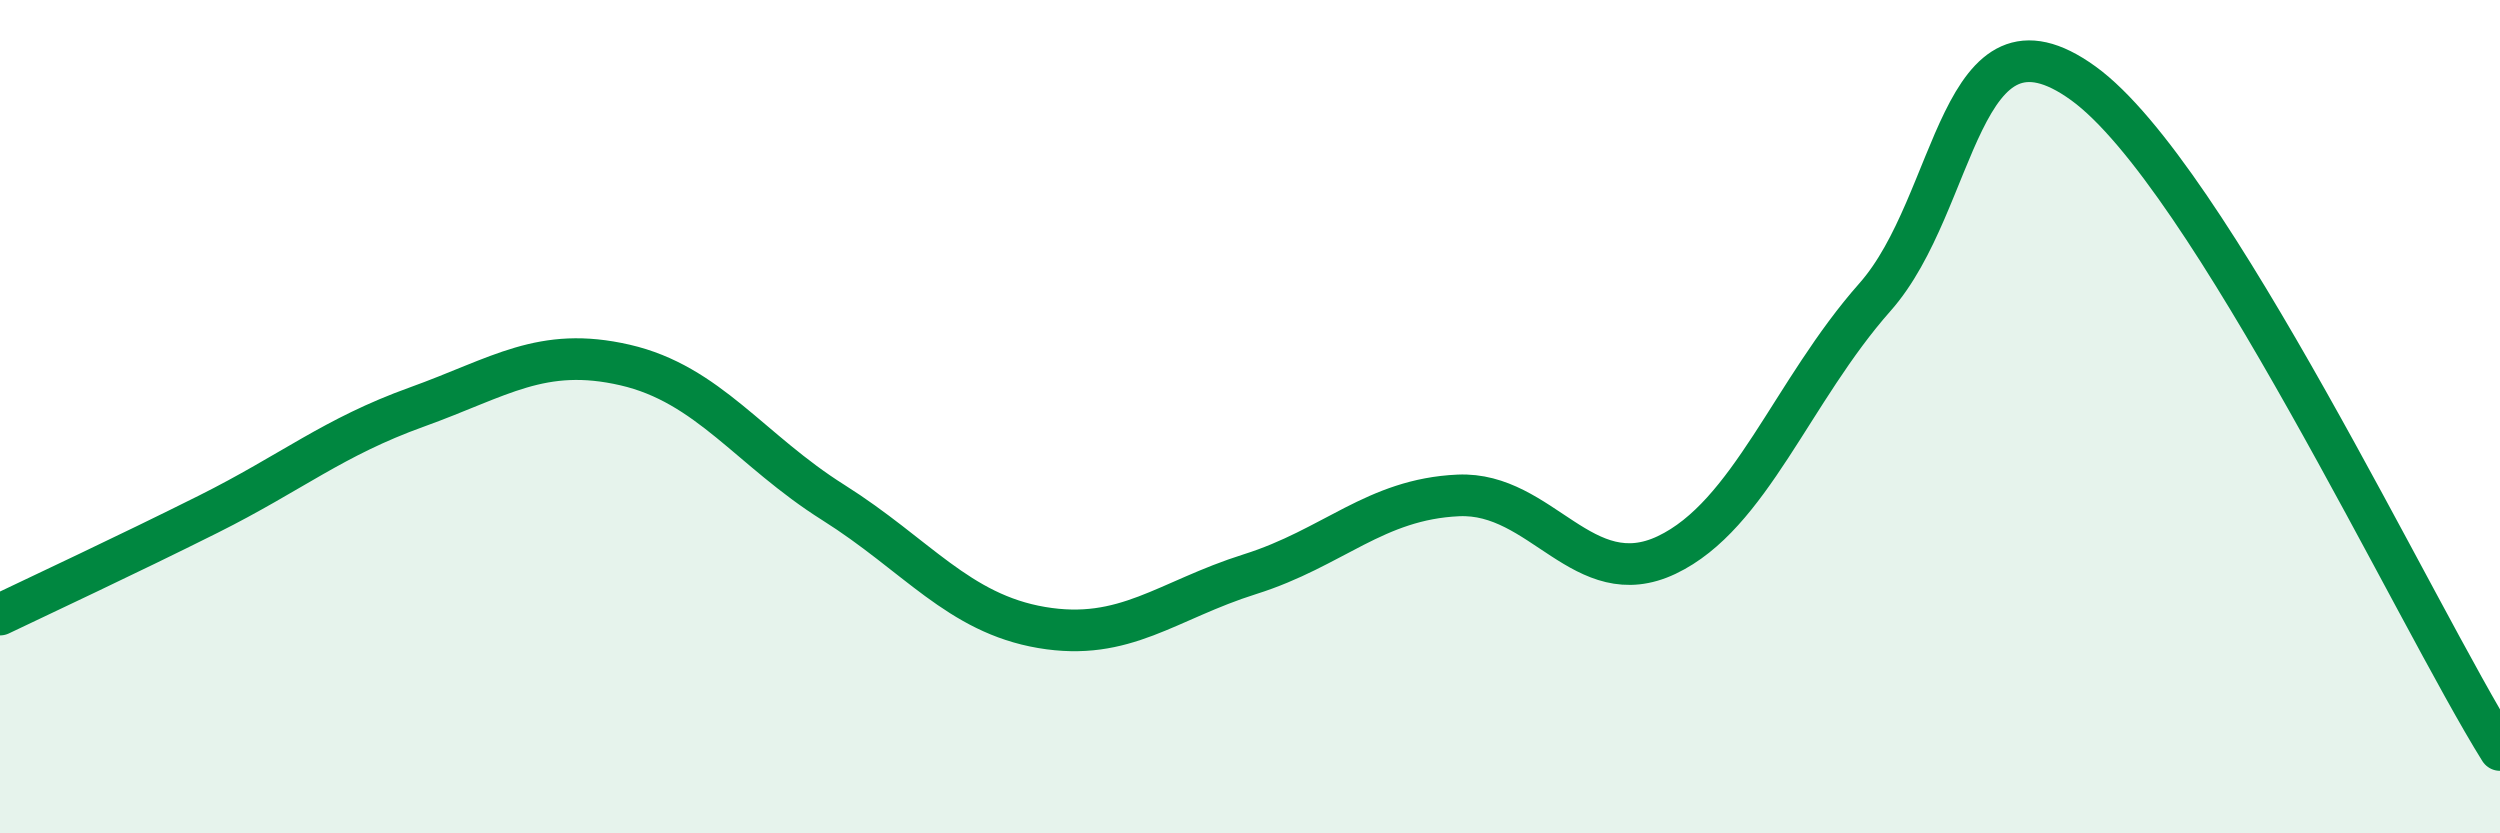
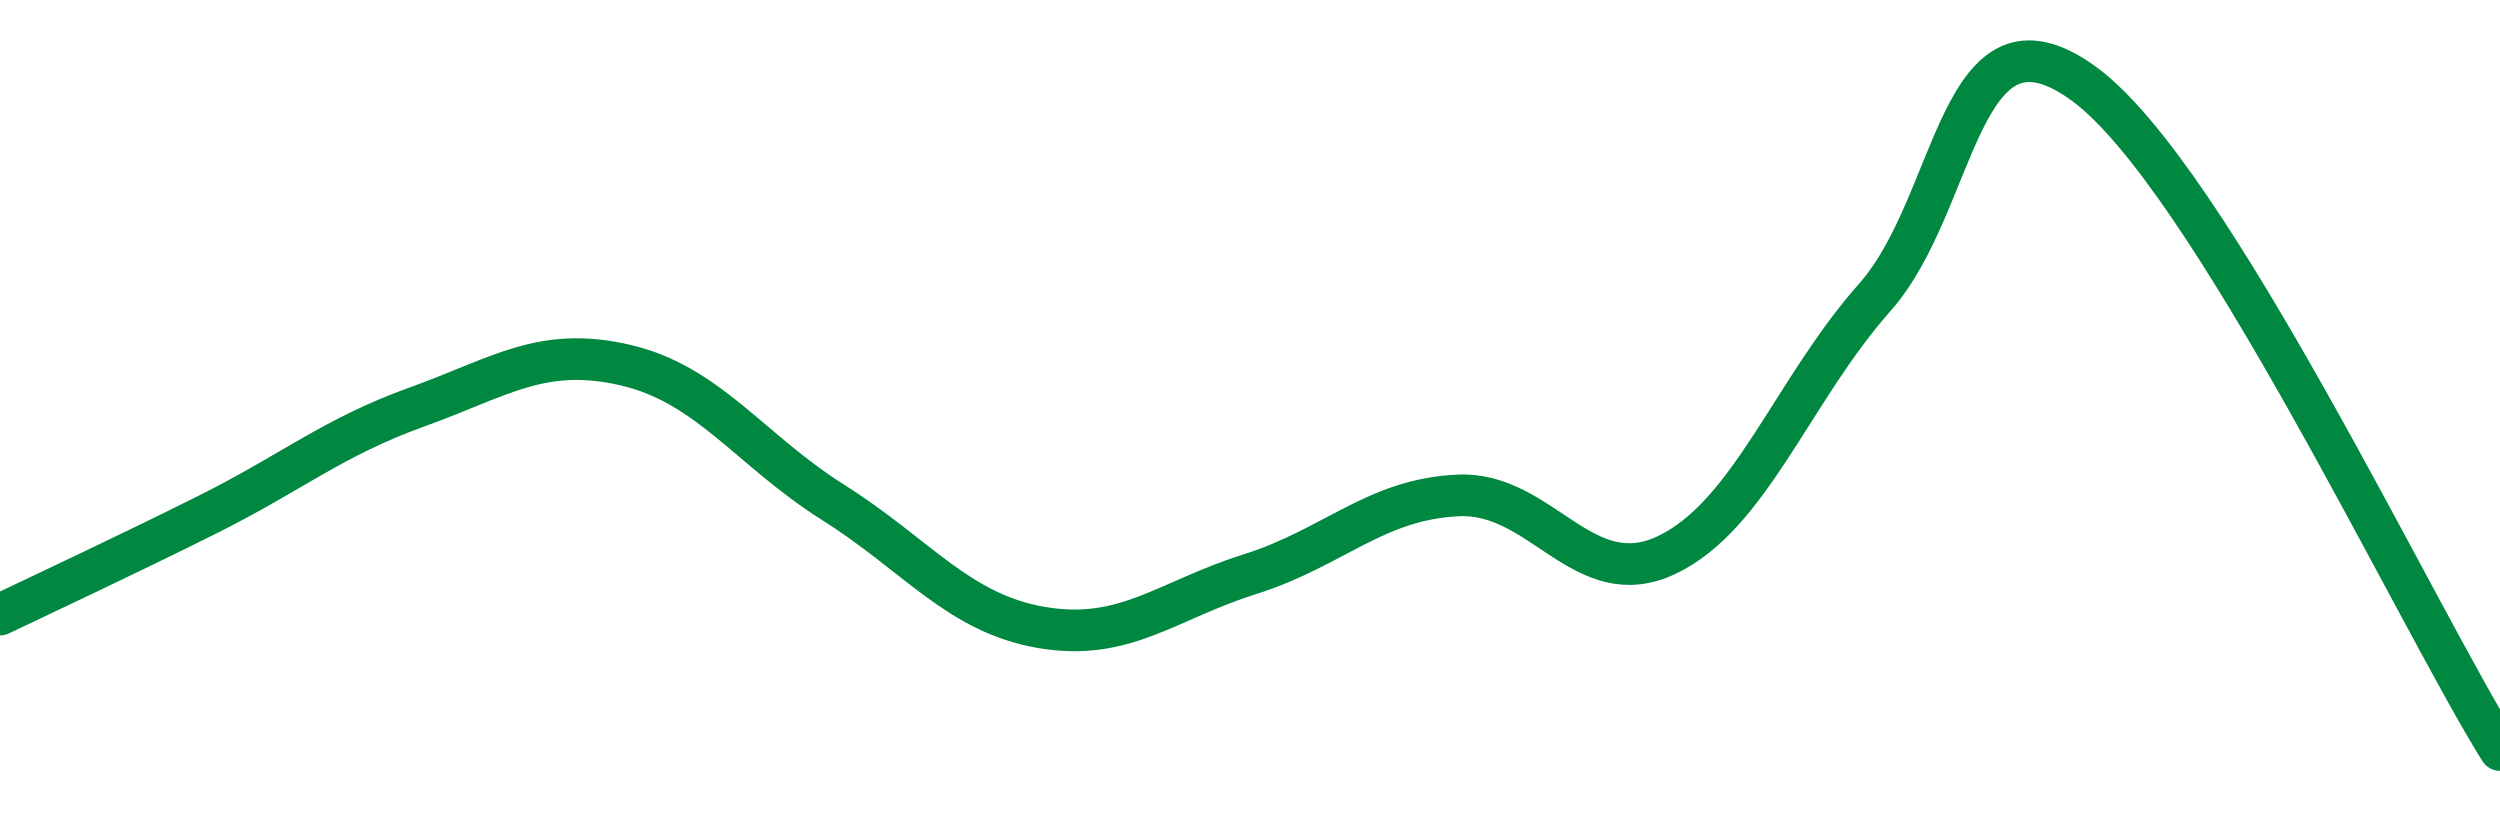
<svg xmlns="http://www.w3.org/2000/svg" width="60" height="20" viewBox="0 0 60 20">
-   <path d="M 0,14.75 C 1,14.27 3,13.34 5,12.34 C 7,11.34 8,10.49 10,9.77 C 12,9.05 13,8.3 15,8.76 C 17,9.22 18,10.8 20,12.06 C 22,13.32 23,14.72 25,15.06 C 27,15.4 28,14.41 30,13.78 C 32,13.15 33,11.98 35,11.89 C 37,11.8 38,14.27 40,13.32 C 42,12.37 43,9.39 45,7.13 C 47,4.87 47,-0.17 50,2 C 53,4.17 58,14.8 60,18L60 20L0 20Z" fill="#008740" opacity="0.1" stroke-linecap="round" stroke-linejoin="round" />
  <path d="M 0,14.75 C 1,14.27 3,13.34 5,12.34 C 7,11.34 8,10.49 10,9.77 C 12,9.05 13,8.3 15,8.76 C 17,9.22 18,10.8 20,12.06 C 22,13.32 23,14.72 25,15.06 C 27,15.4 28,14.41 30,13.78 C 32,13.15 33,11.98 35,11.89 C 37,11.8 38,14.27 40,13.32 C 42,12.37 43,9.39 45,7.13 C 47,4.87 47,-0.17 50,2 C 53,4.17 58,14.8 60,18" stroke="#008740" stroke-width="1" fill="none" stroke-linecap="round" stroke-linejoin="round" />
</svg>